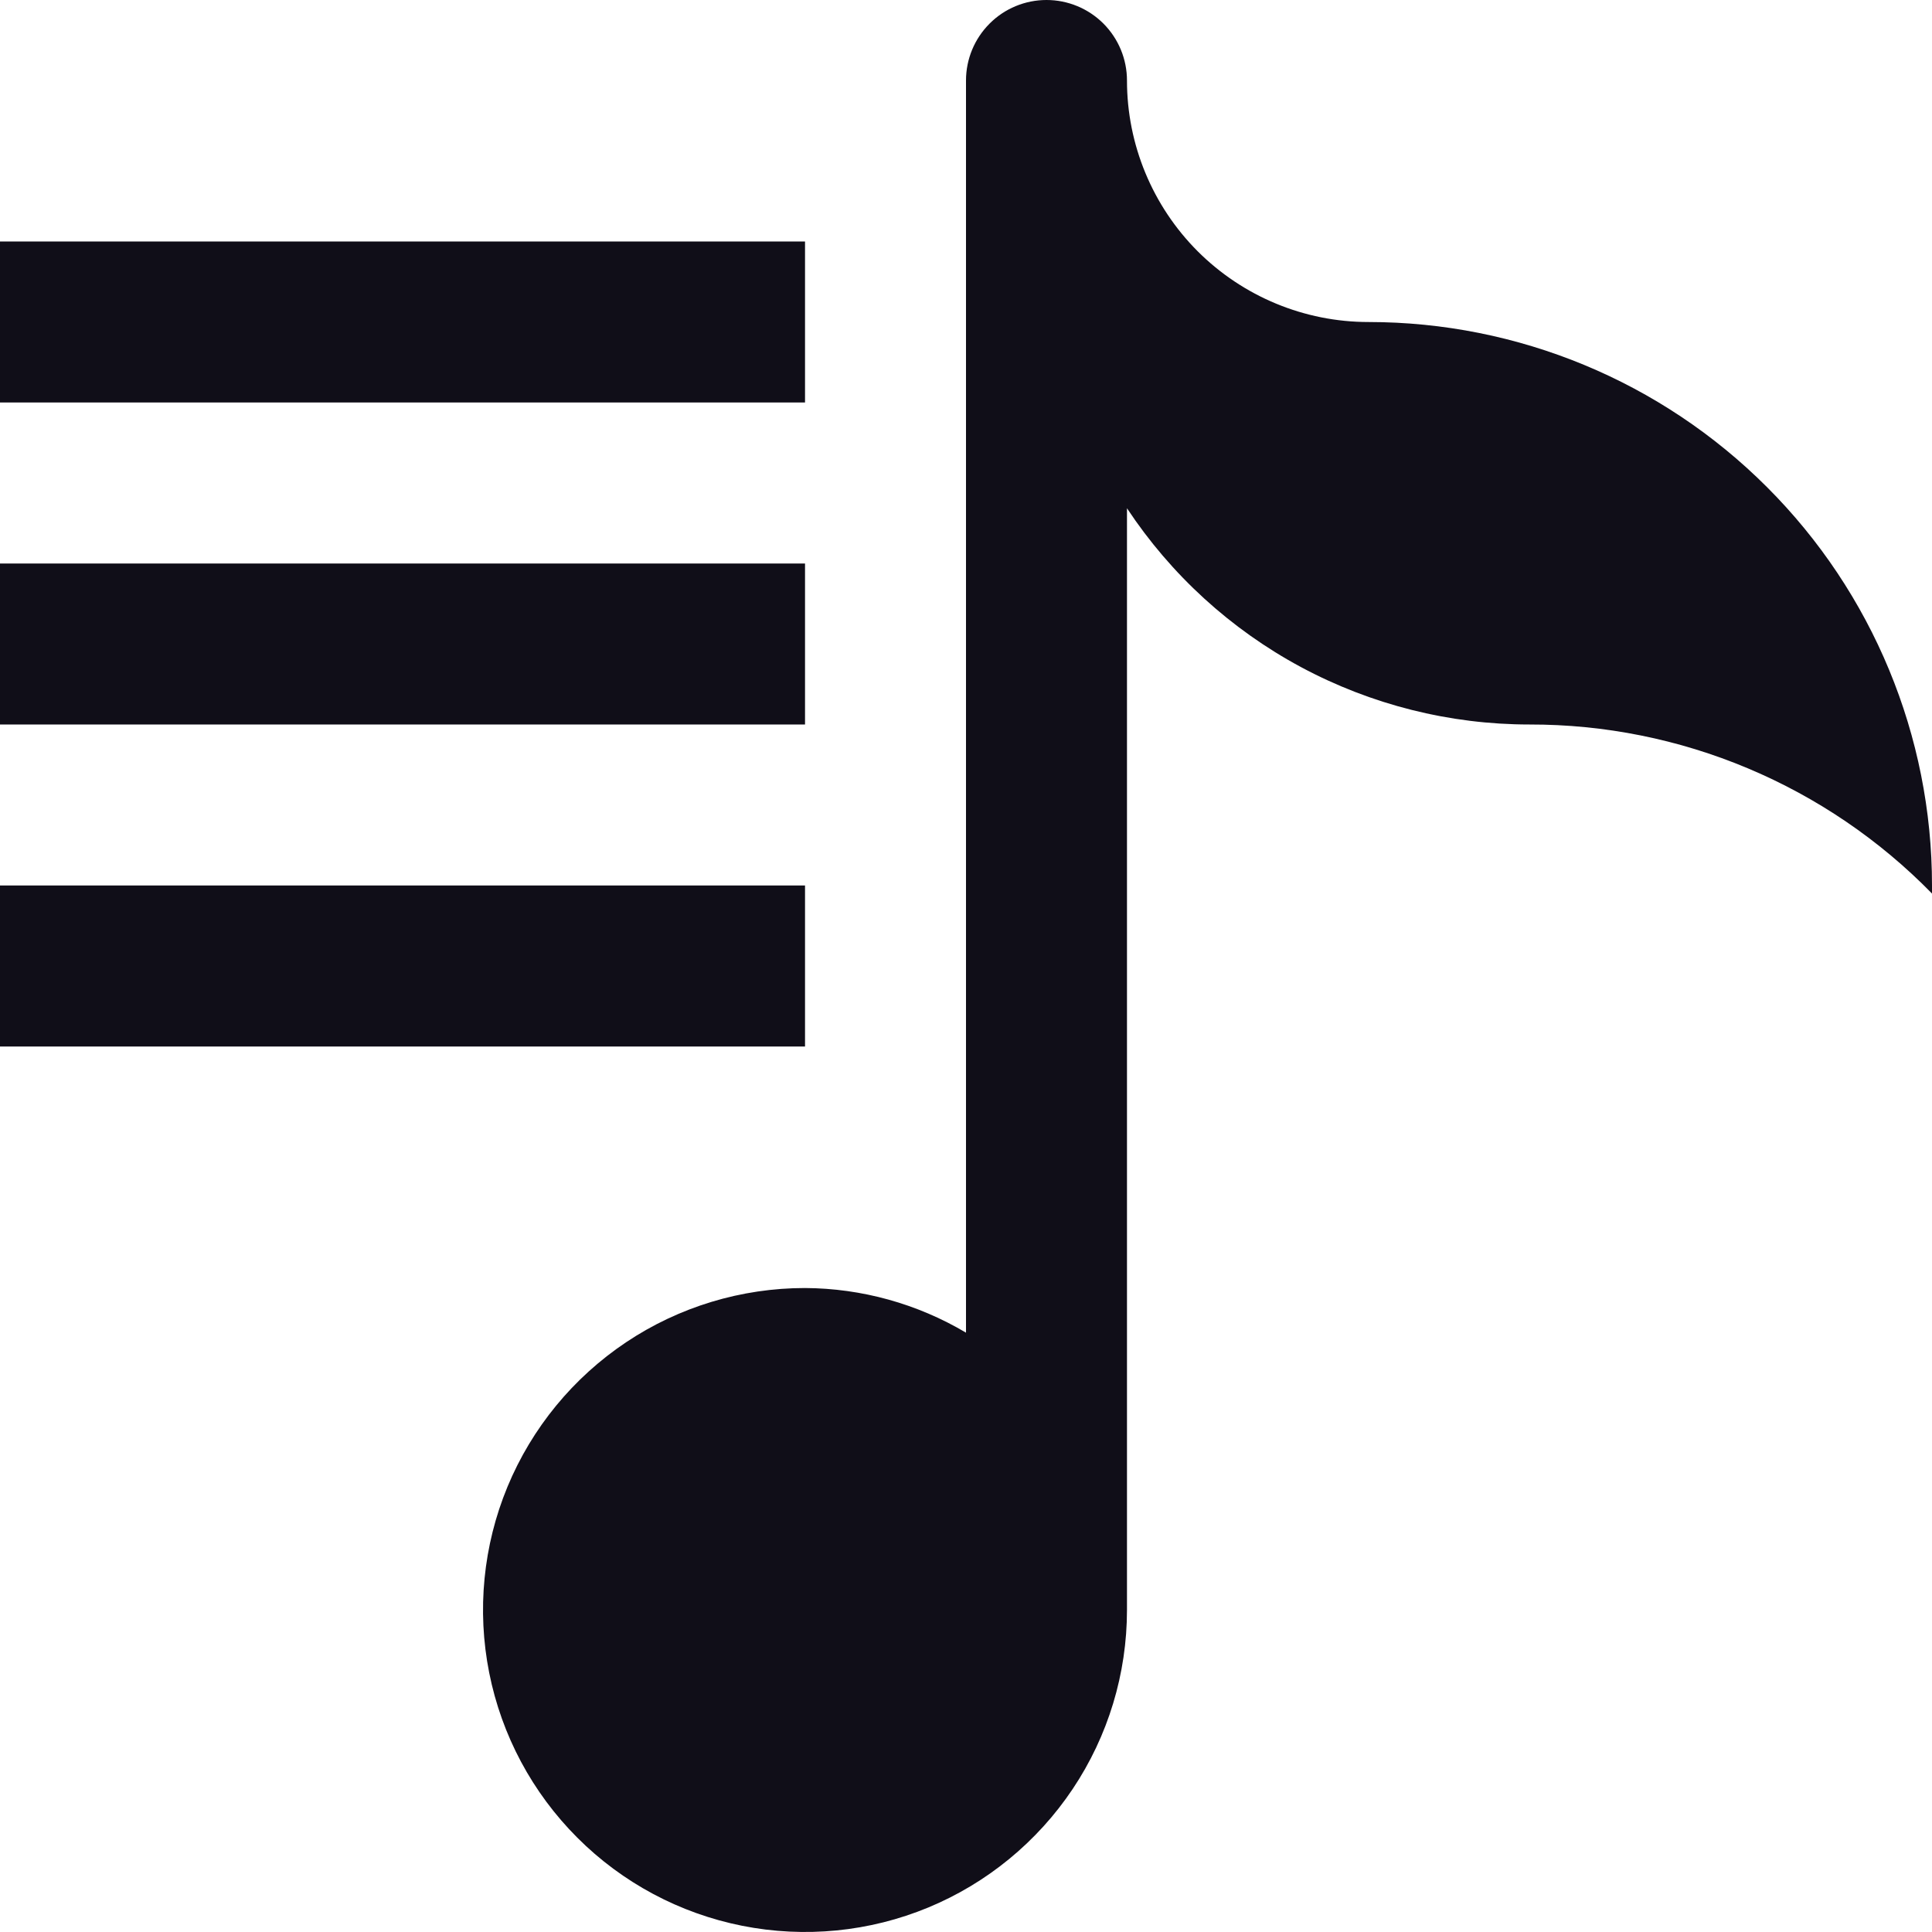
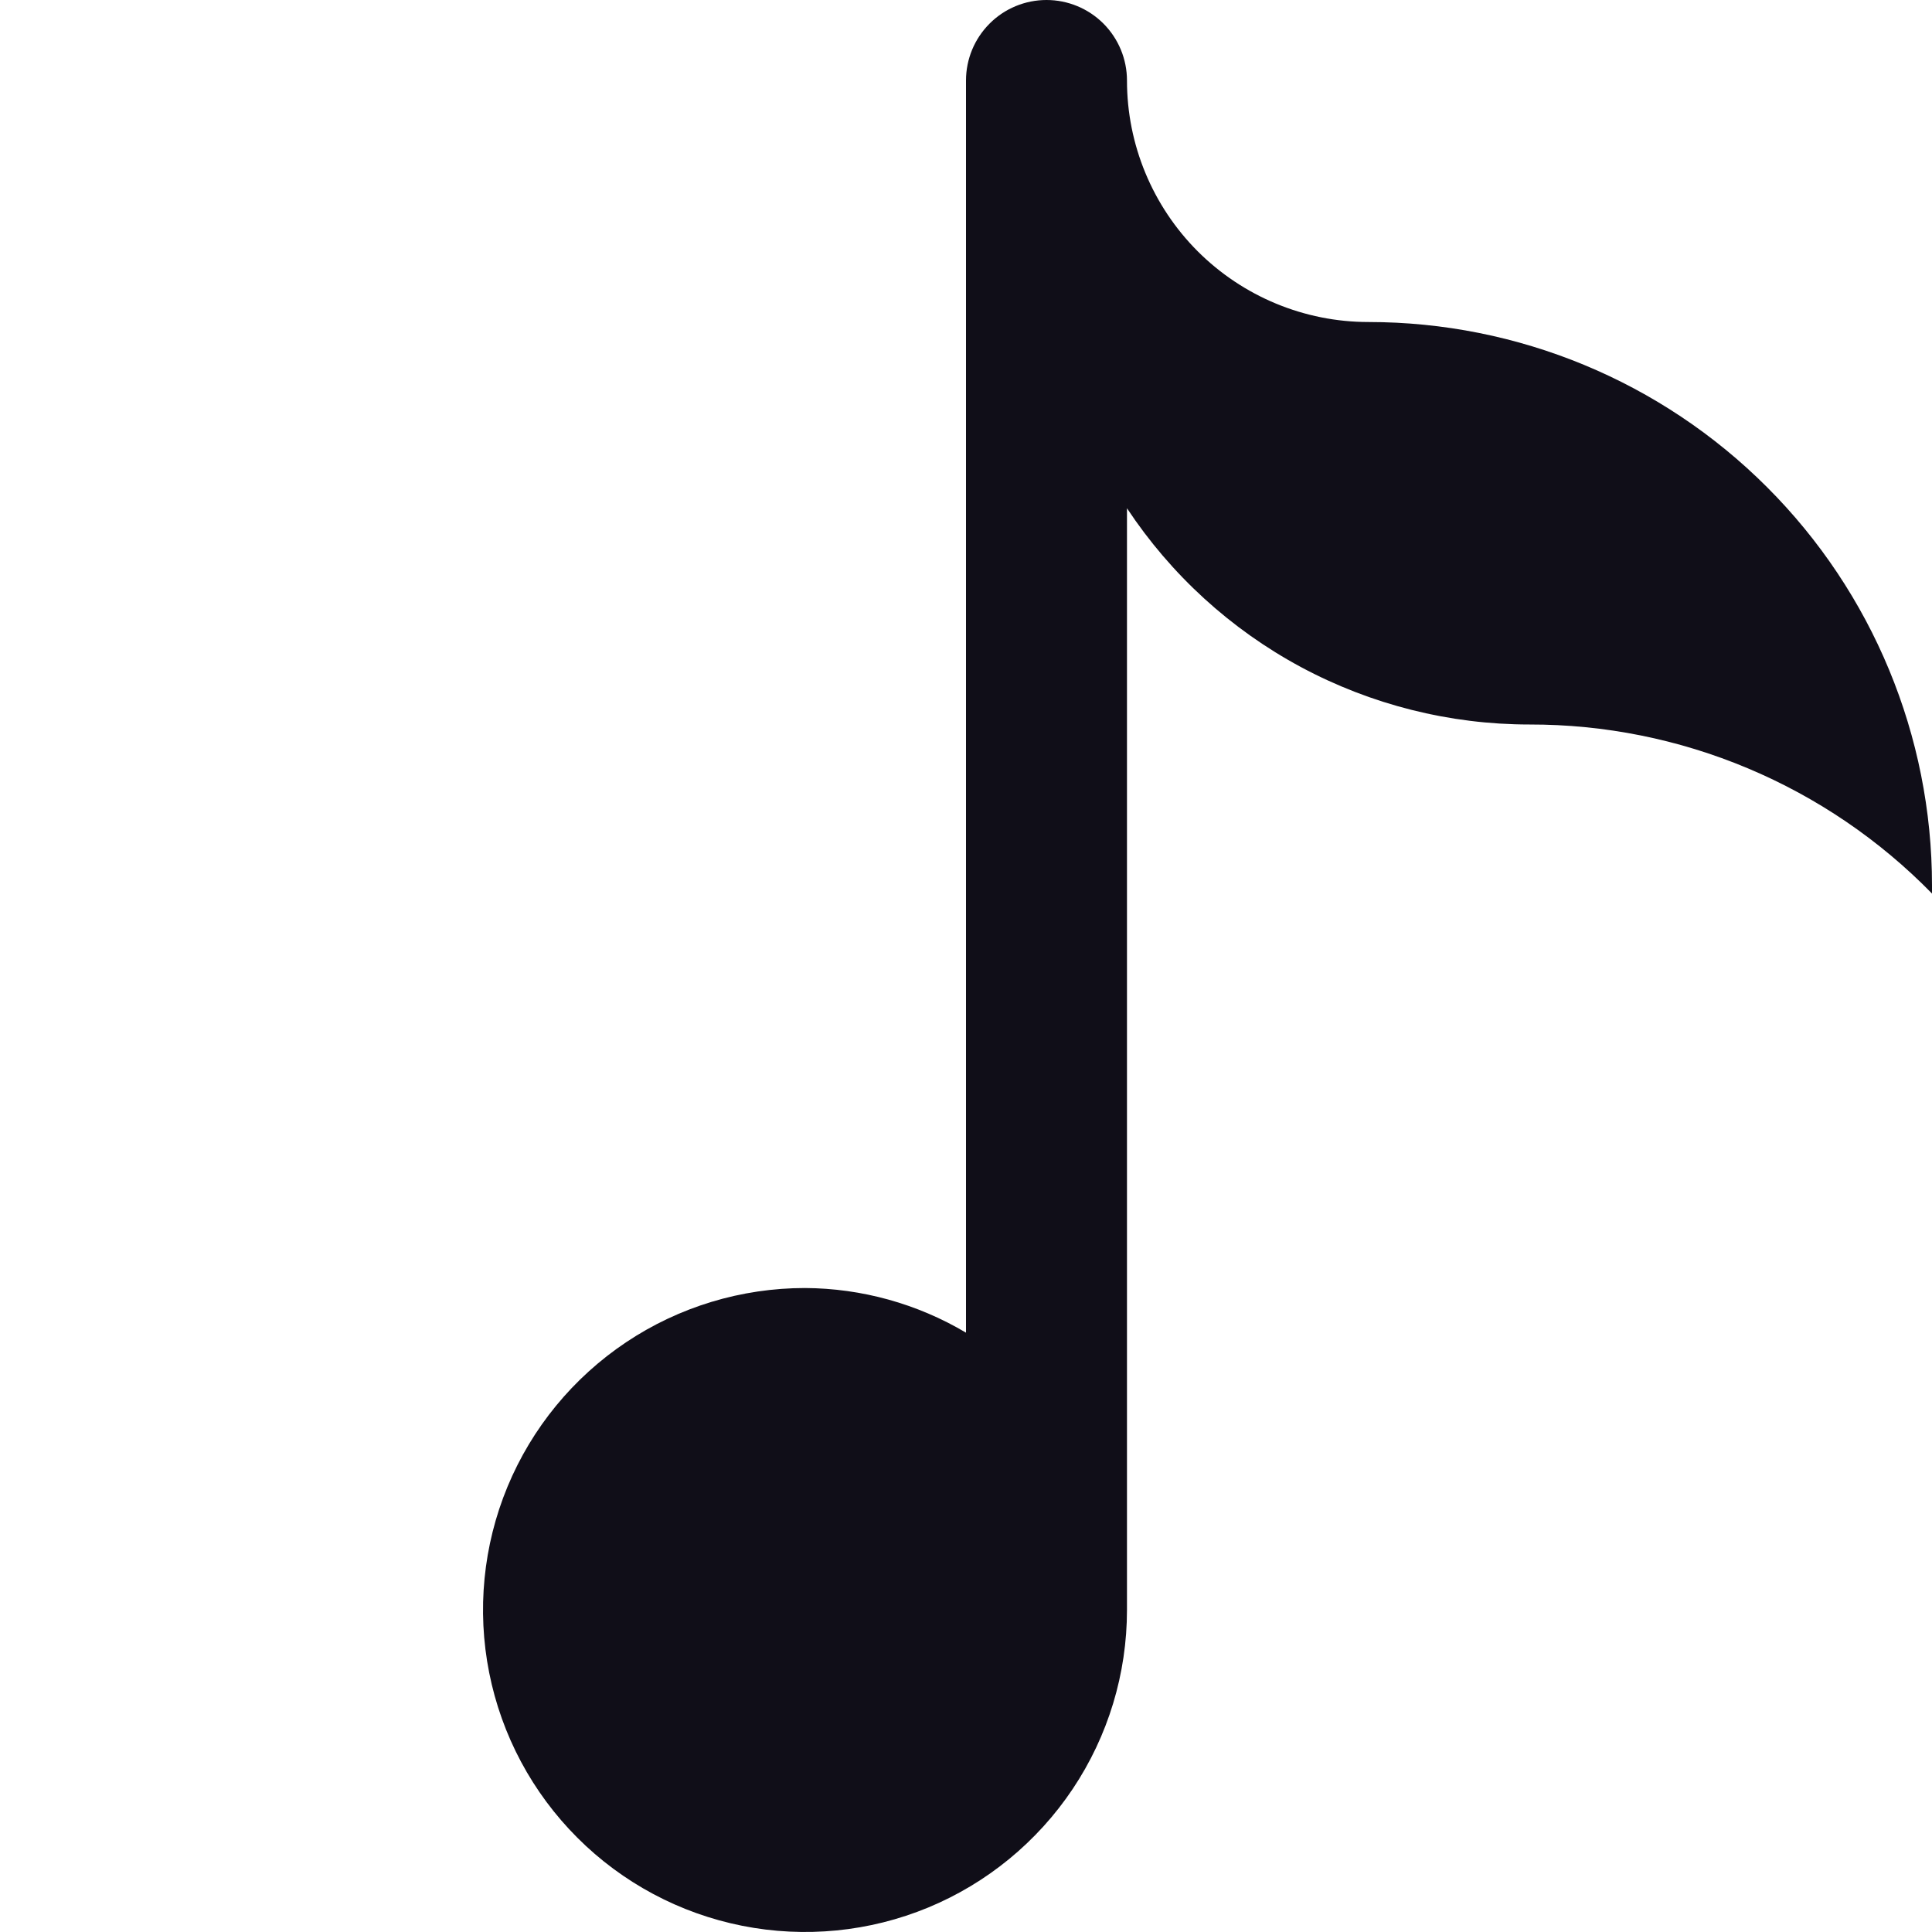
<svg xmlns="http://www.w3.org/2000/svg" width="28" height="28" viewBox="0 0 28 28" fill="none">
-   <path d="M11.667 3.5H0V5.833H11.667V3.5Z" fill="#100E18" />
-   <path d="M11.667 8.167H0V10.5H11.667V8.167Z" fill="#100E18" />
-   <path d="M11.667 12.833H0V15.167H11.667V12.833Z" fill="#100E18" />
  <path d="M19.833 4.667C18.905 4.667 18.015 4.298 17.358 3.642C16.702 2.985 16.333 2.095 16.333 1.167C16.333 0.857 16.21 0.561 15.992 0.342C15.773 0.123 15.476 0 15.167 0C14.857 0 14.56 0.123 14.342 0.342C14.123 0.561 14 0.857 14 1.167V19.314C13.294 18.895 12.488 18.671 11.667 18.667C10.744 18.667 9.841 18.94 9.074 19.453C8.307 19.966 7.708 20.695 7.355 21.547C7.002 22.4 6.91 23.338 7.09 24.244C7.27 25.149 7.714 25.98 8.367 26.633C9.019 27.286 9.851 27.73 10.756 27.91C11.662 28.09 12.6 27.998 13.453 27.645C14.305 27.292 15.034 26.693 15.547 25.926C16.06 25.159 16.333 24.256 16.333 23.333V7.366C16.971 8.33 17.837 9.121 18.855 9.668C19.873 10.214 21.011 10.5 22.167 10.5C23.253 10.498 24.329 10.714 25.331 11.135C26.333 11.556 27.241 12.173 28 12.95C28 12.91 28 12.873 28 12.833C28 10.667 27.14 8.59 25.608 7.059C24.076 5.527 21.999 4.667 19.833 4.667Z" fill="#100E18" />
</svg>